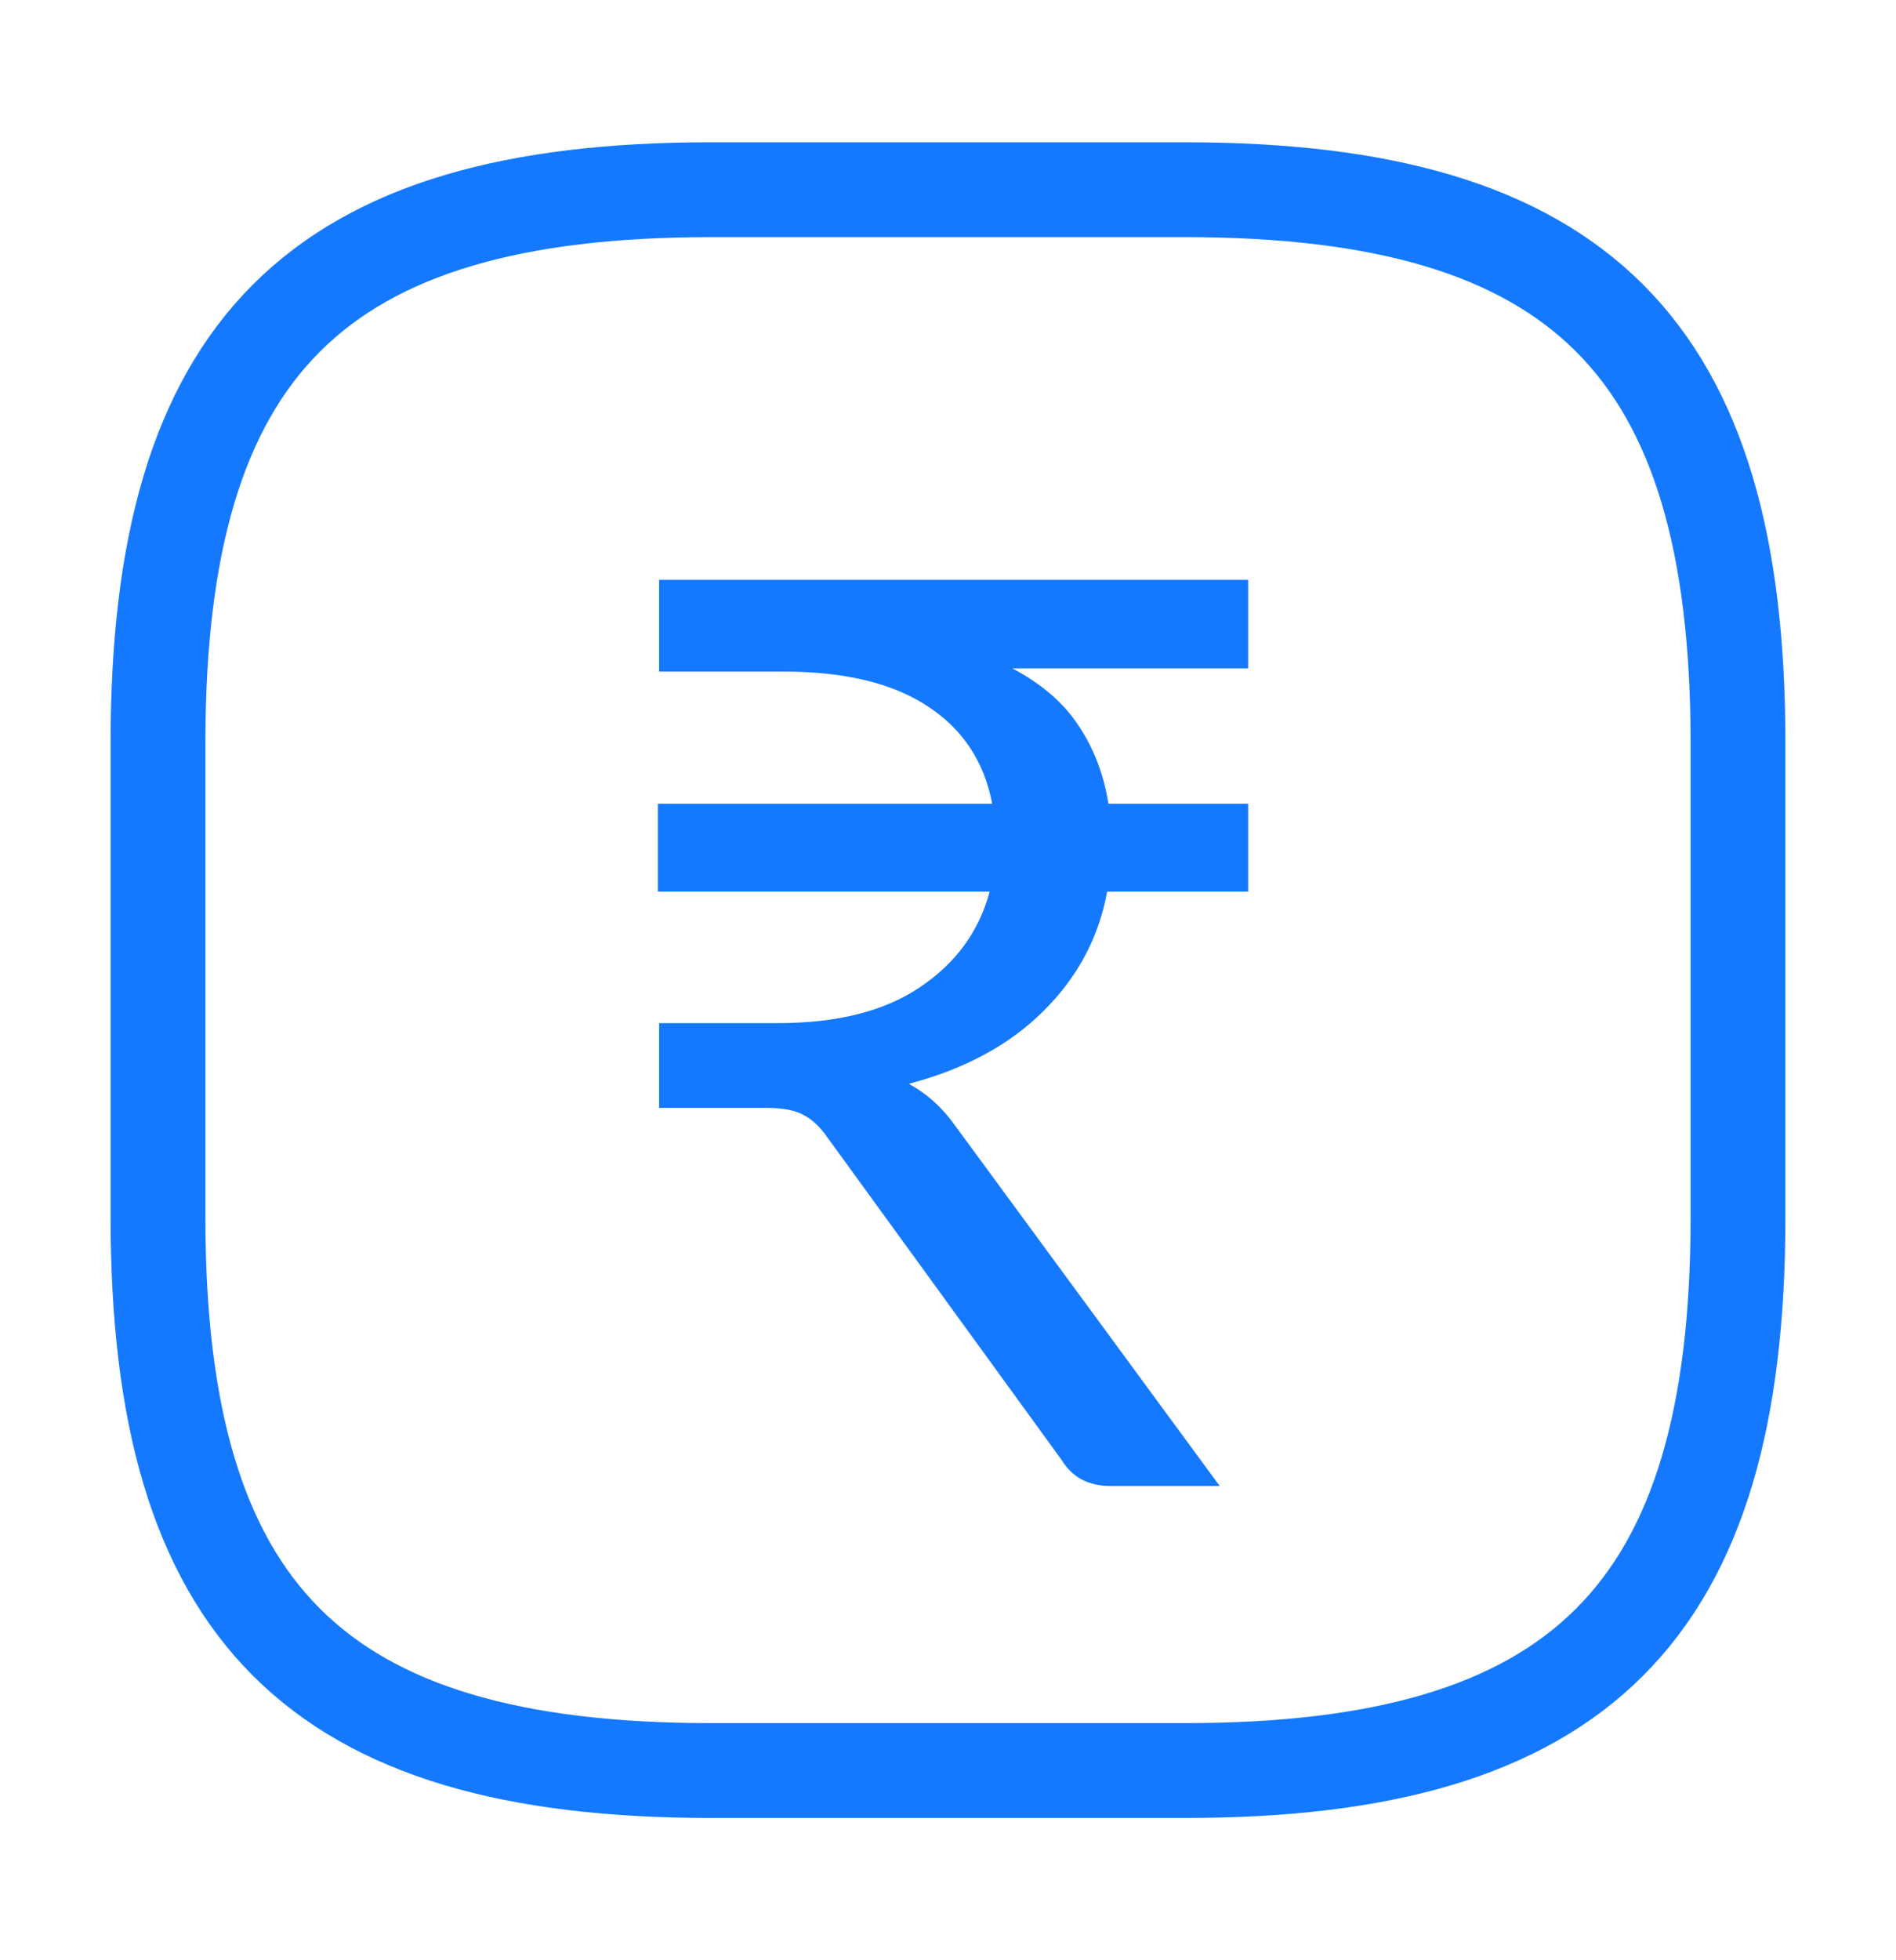
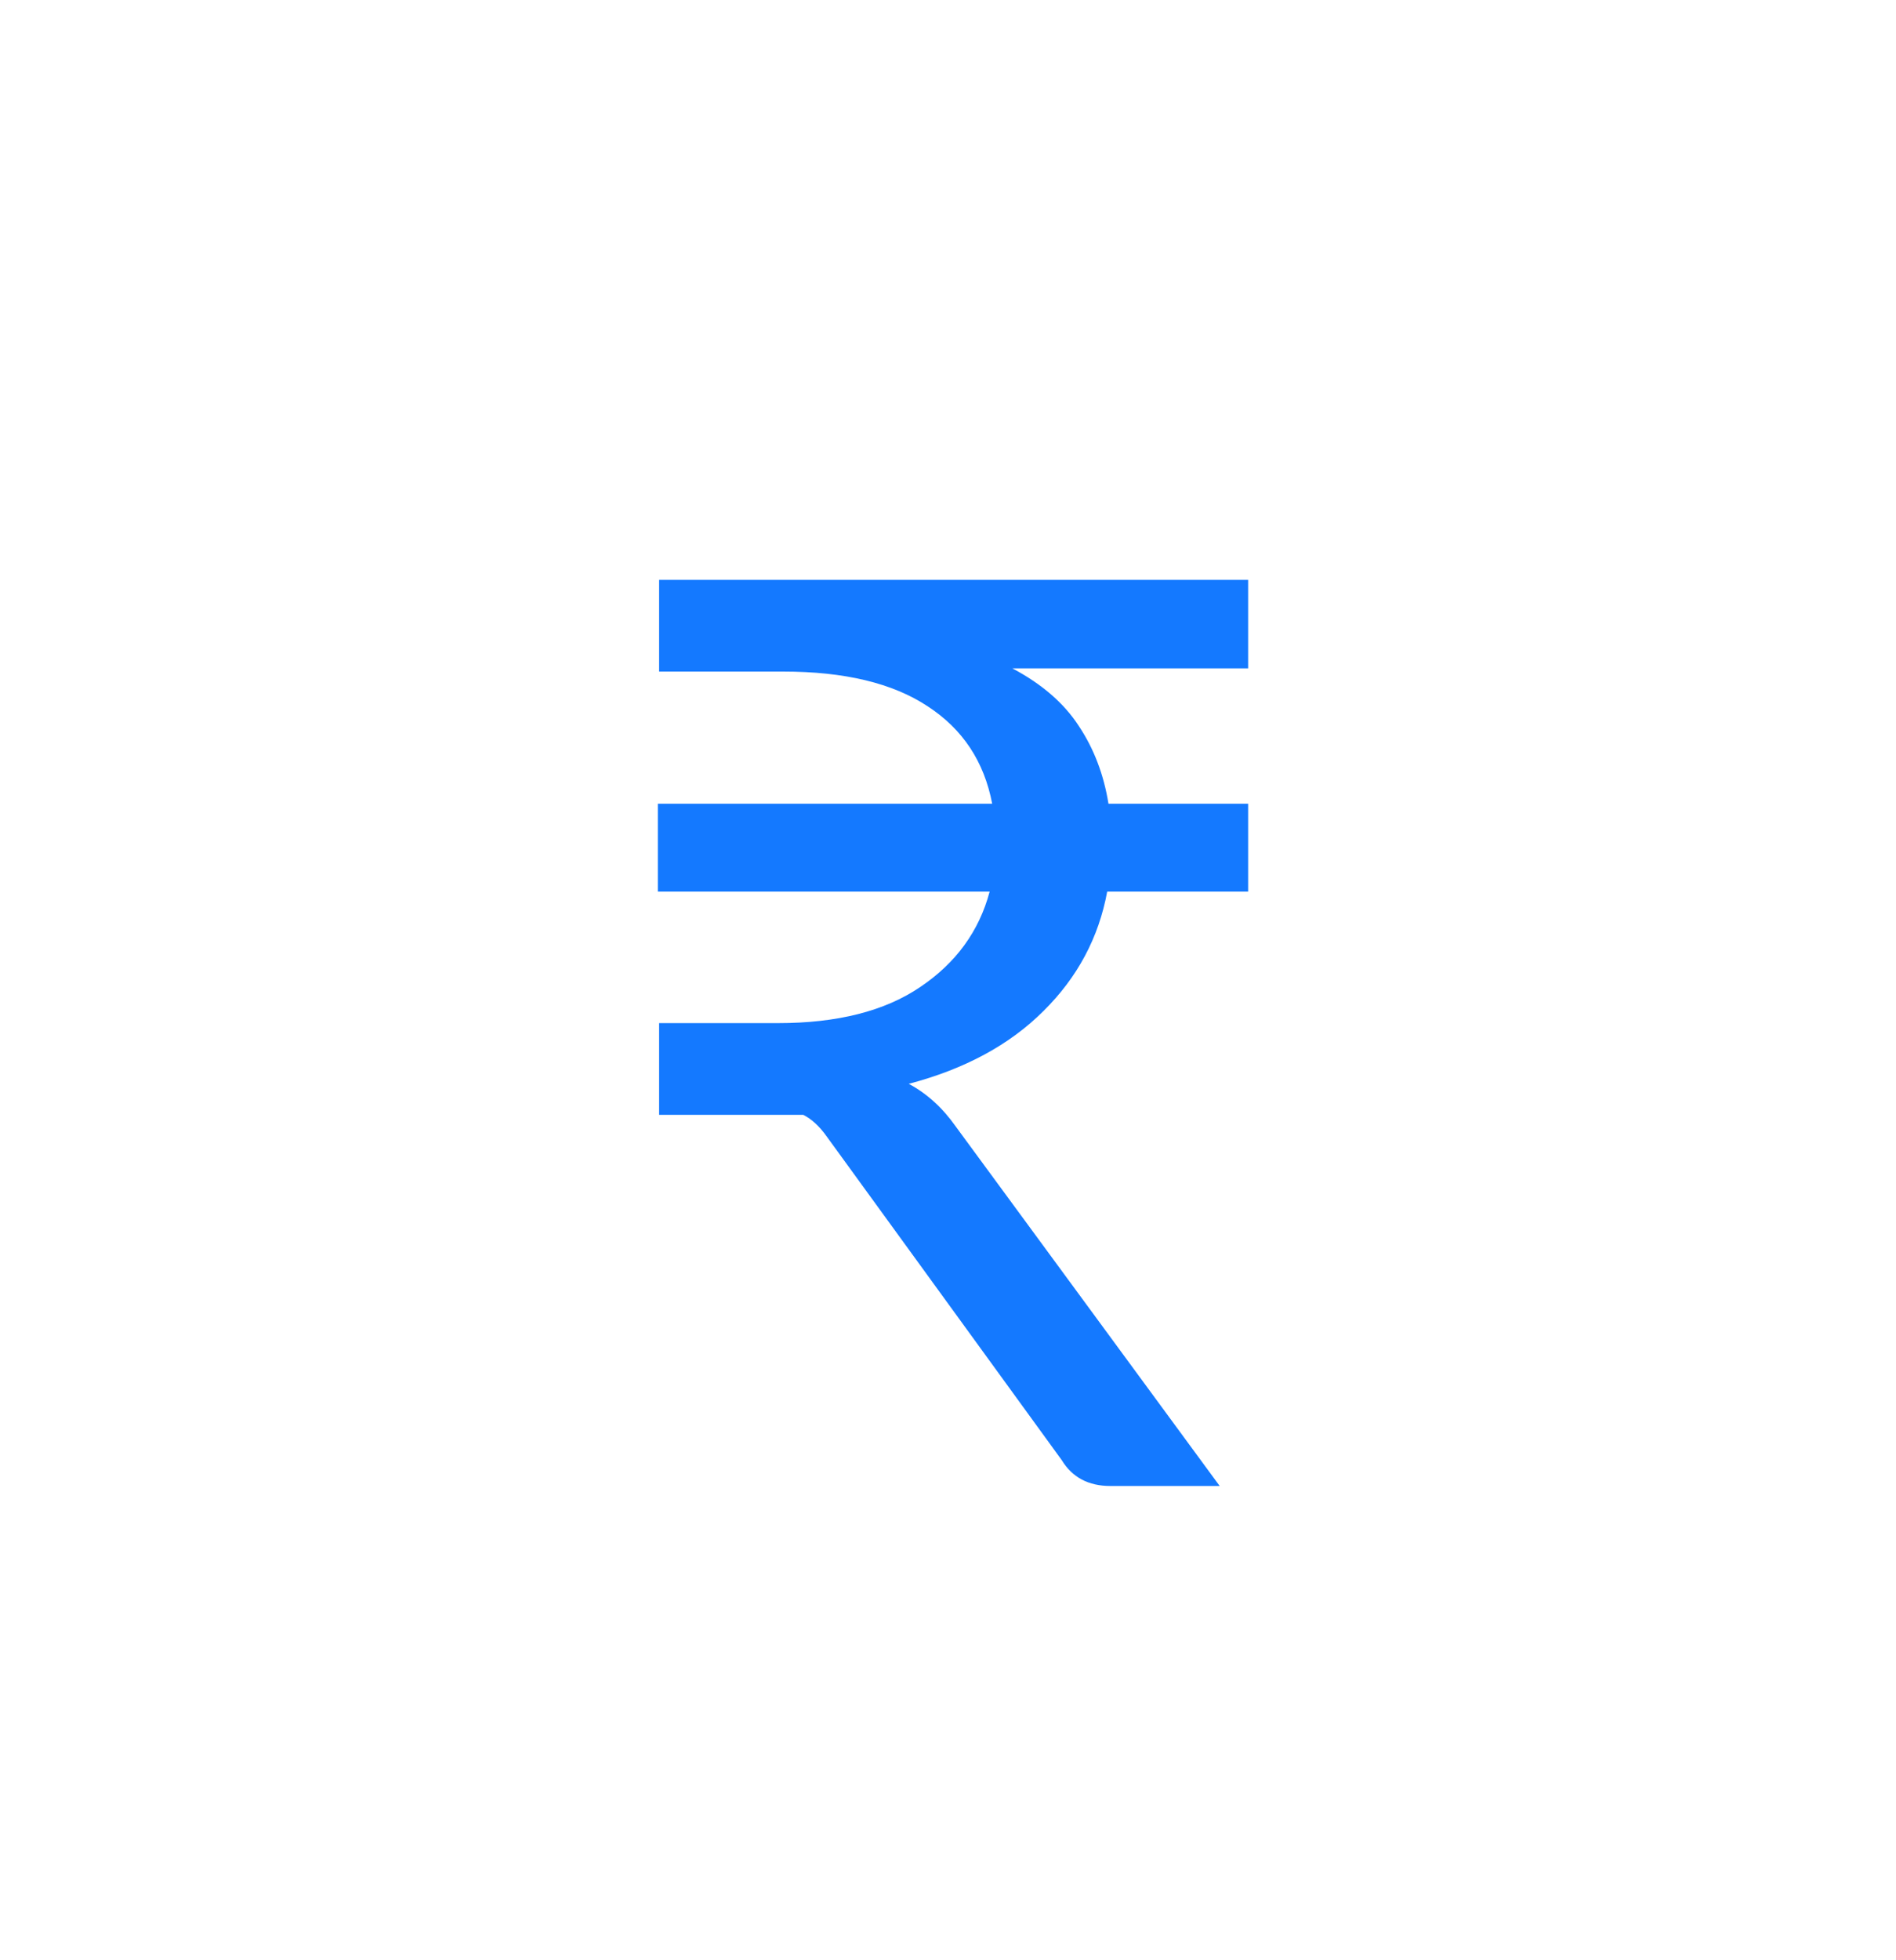
<svg xmlns="http://www.w3.org/2000/svg" width="30" height="31" viewBox="0 0 30 31" fill="none">
-   <path d="M18.75 28H11.25C5 28 2.5 25.5 2.5 19.25V11.75C2.5 5.5 5 3 11.25 3H18.75C25 3 27.5 5.5 27.5 11.75V19.25C27.5 25.5 25 28 18.75 28Z" stroke="#1479FF" stroke-width="1.5" stroke-linecap="round" stroke-linejoin="round" />
-   <path d="M19.749 10.57H16.019C16.485 10.817 16.835 11.12 17.069 11.48C17.309 11.84 17.465 12.25 17.539 12.71H19.749V14.1H17.519C17.385 14.827 17.049 15.457 16.509 15.99C15.975 16.523 15.265 16.907 14.379 17.14C14.665 17.293 14.912 17.517 15.119 17.81L19.299 23.5H17.569C17.222 23.5 16.965 23.363 16.799 23.09L13.079 17.97C12.965 17.81 12.842 17.697 12.709 17.63C12.582 17.557 12.382 17.52 12.109 17.52H10.429V16.18H12.309C13.249 16.18 13.999 15.99 14.559 15.61C15.125 15.23 15.492 14.727 15.659 14.1H10.409V12.71H15.699C15.572 12.043 15.232 11.53 14.679 11.17C14.125 10.803 13.362 10.62 12.389 10.62H10.429V9.17H19.749V10.57Z" fill="#1479FF" />
+   <path d="M19.749 10.57H16.019C16.485 10.817 16.835 11.12 17.069 11.48C17.309 11.84 17.465 12.25 17.539 12.71H19.749V14.1H17.519C17.385 14.827 17.049 15.457 16.509 15.99C15.975 16.523 15.265 16.907 14.379 17.14C14.665 17.293 14.912 17.517 15.119 17.81L19.299 23.5H17.569C17.222 23.5 16.965 23.363 16.799 23.09L13.079 17.97C12.965 17.81 12.842 17.697 12.709 17.63H10.429V16.18H12.309C13.249 16.18 13.999 15.99 14.559 15.61C15.125 15.23 15.492 14.727 15.659 14.1H10.409V12.71H15.699C15.572 12.043 15.232 11.53 14.679 11.17C14.125 10.803 13.362 10.62 12.389 10.62H10.429V9.17H19.749V10.57Z" fill="#1479FF" />
</svg>